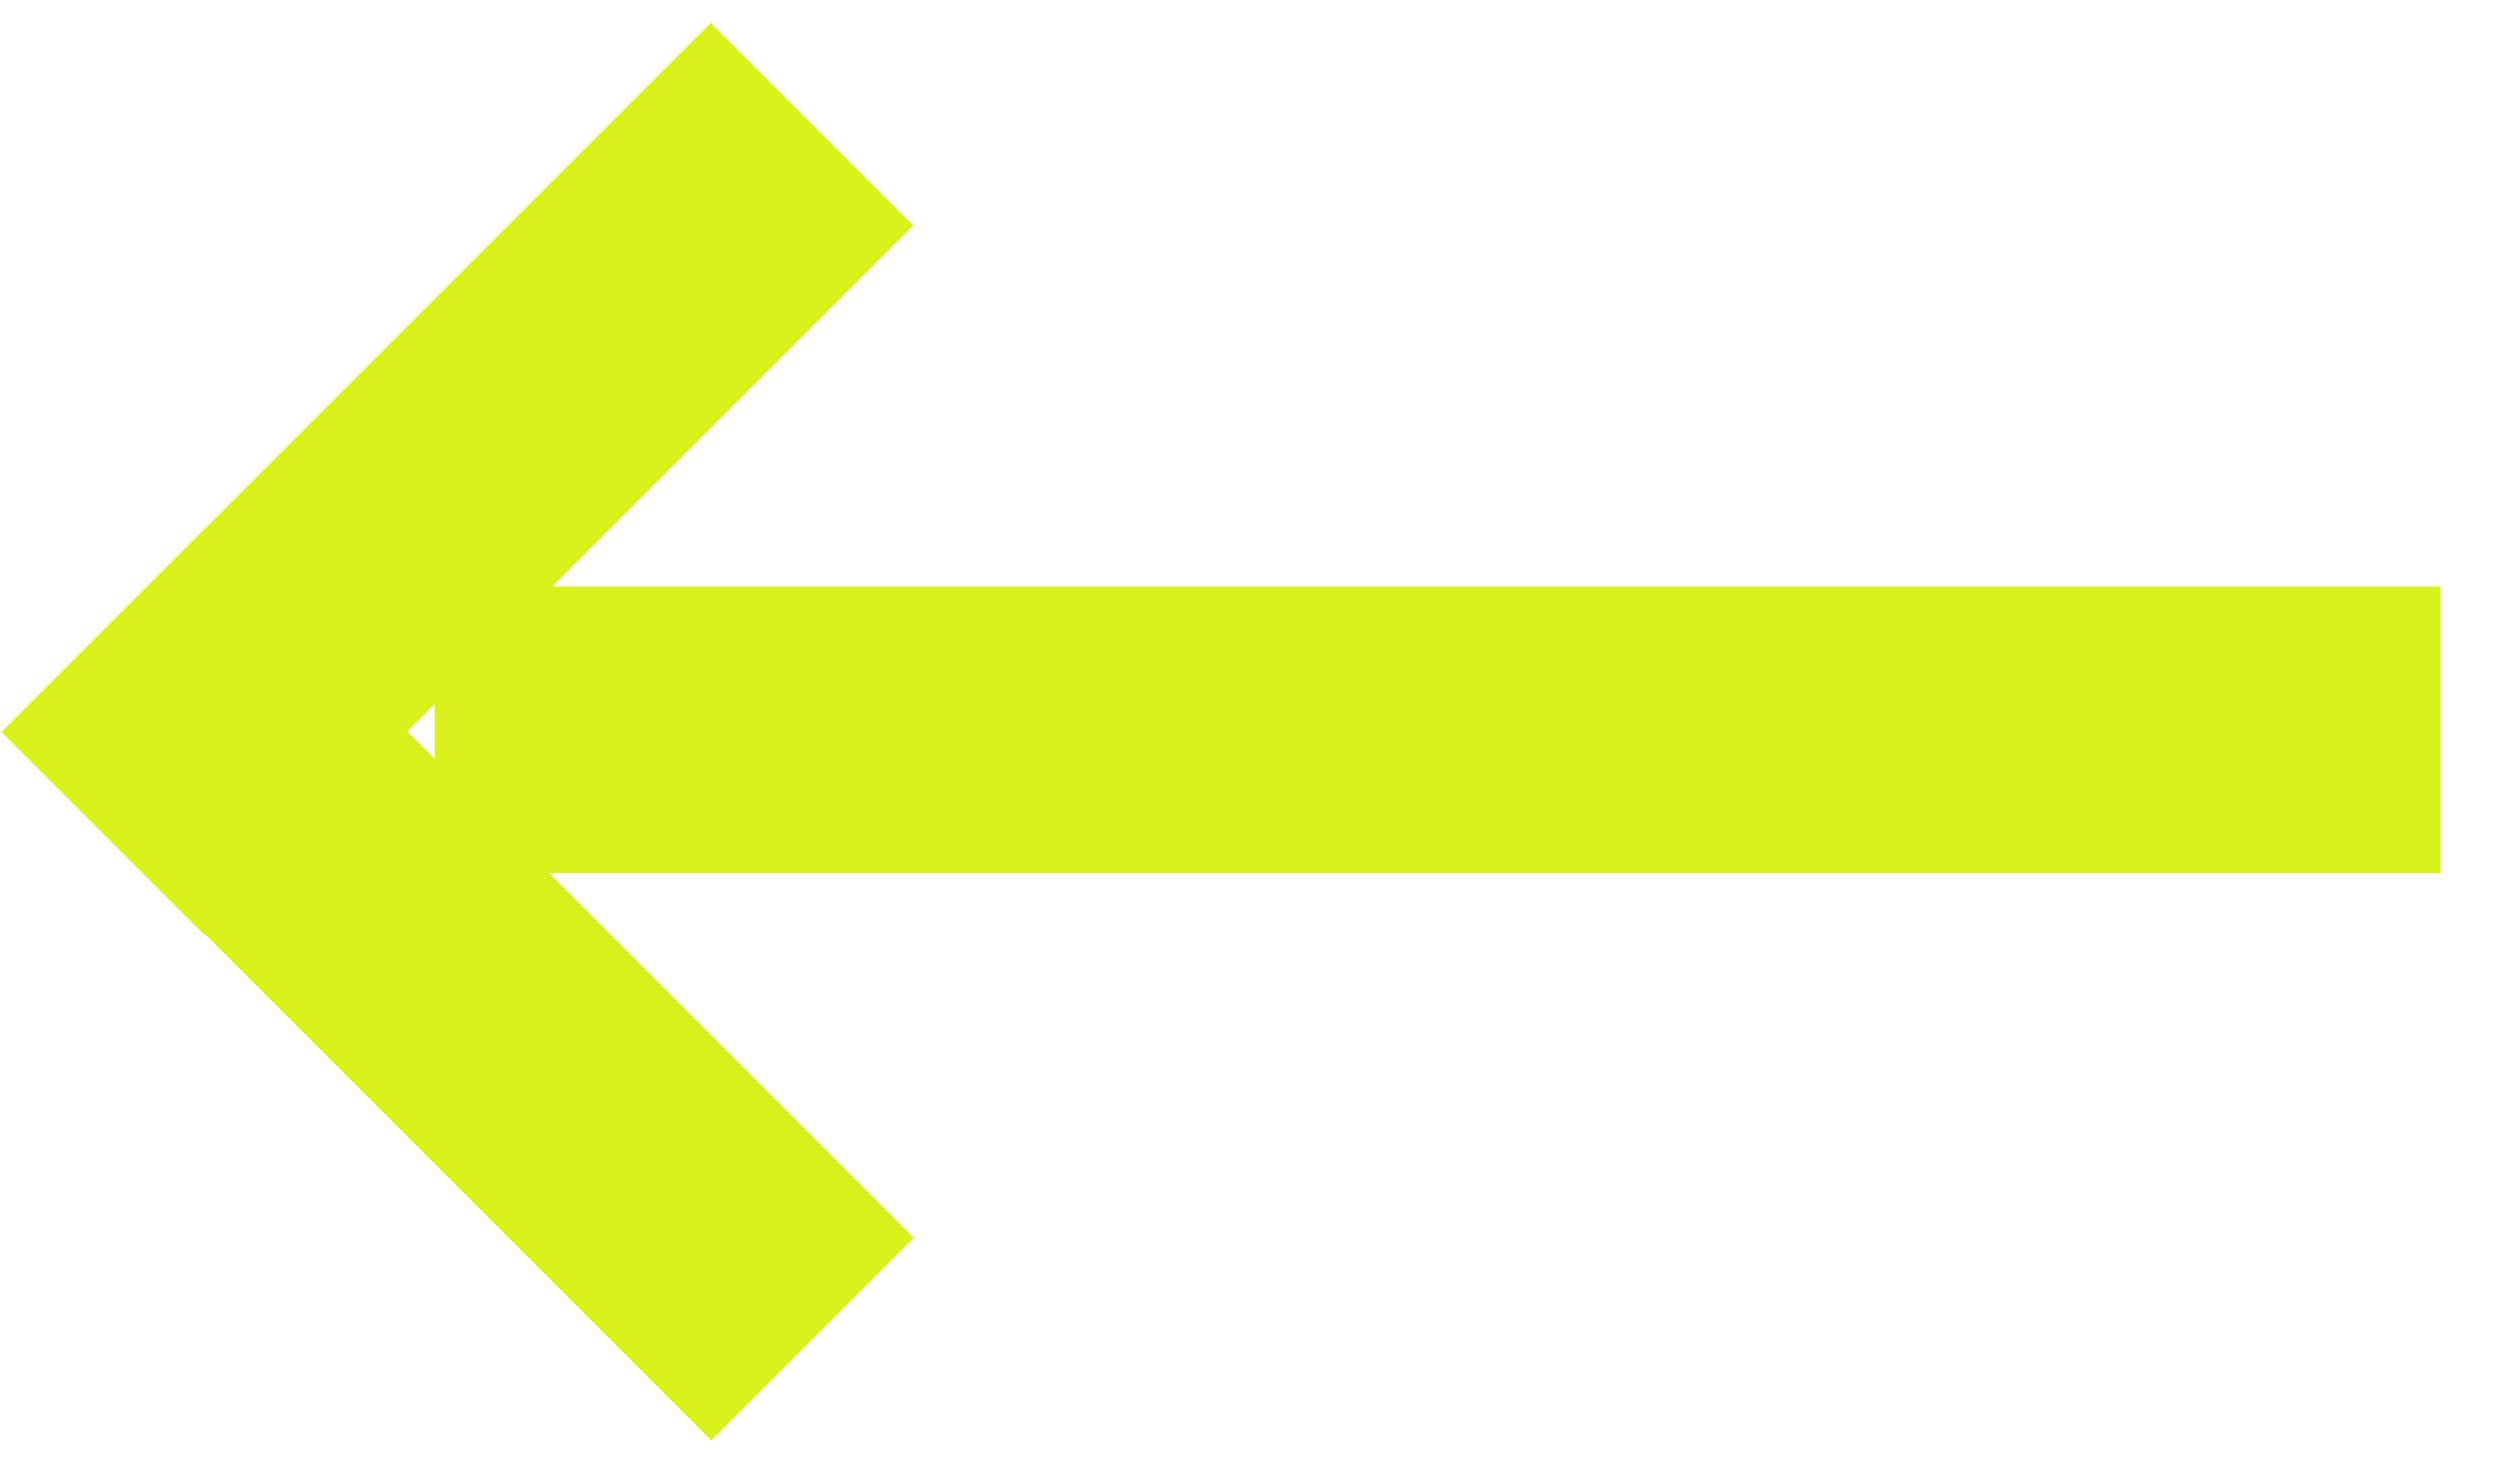
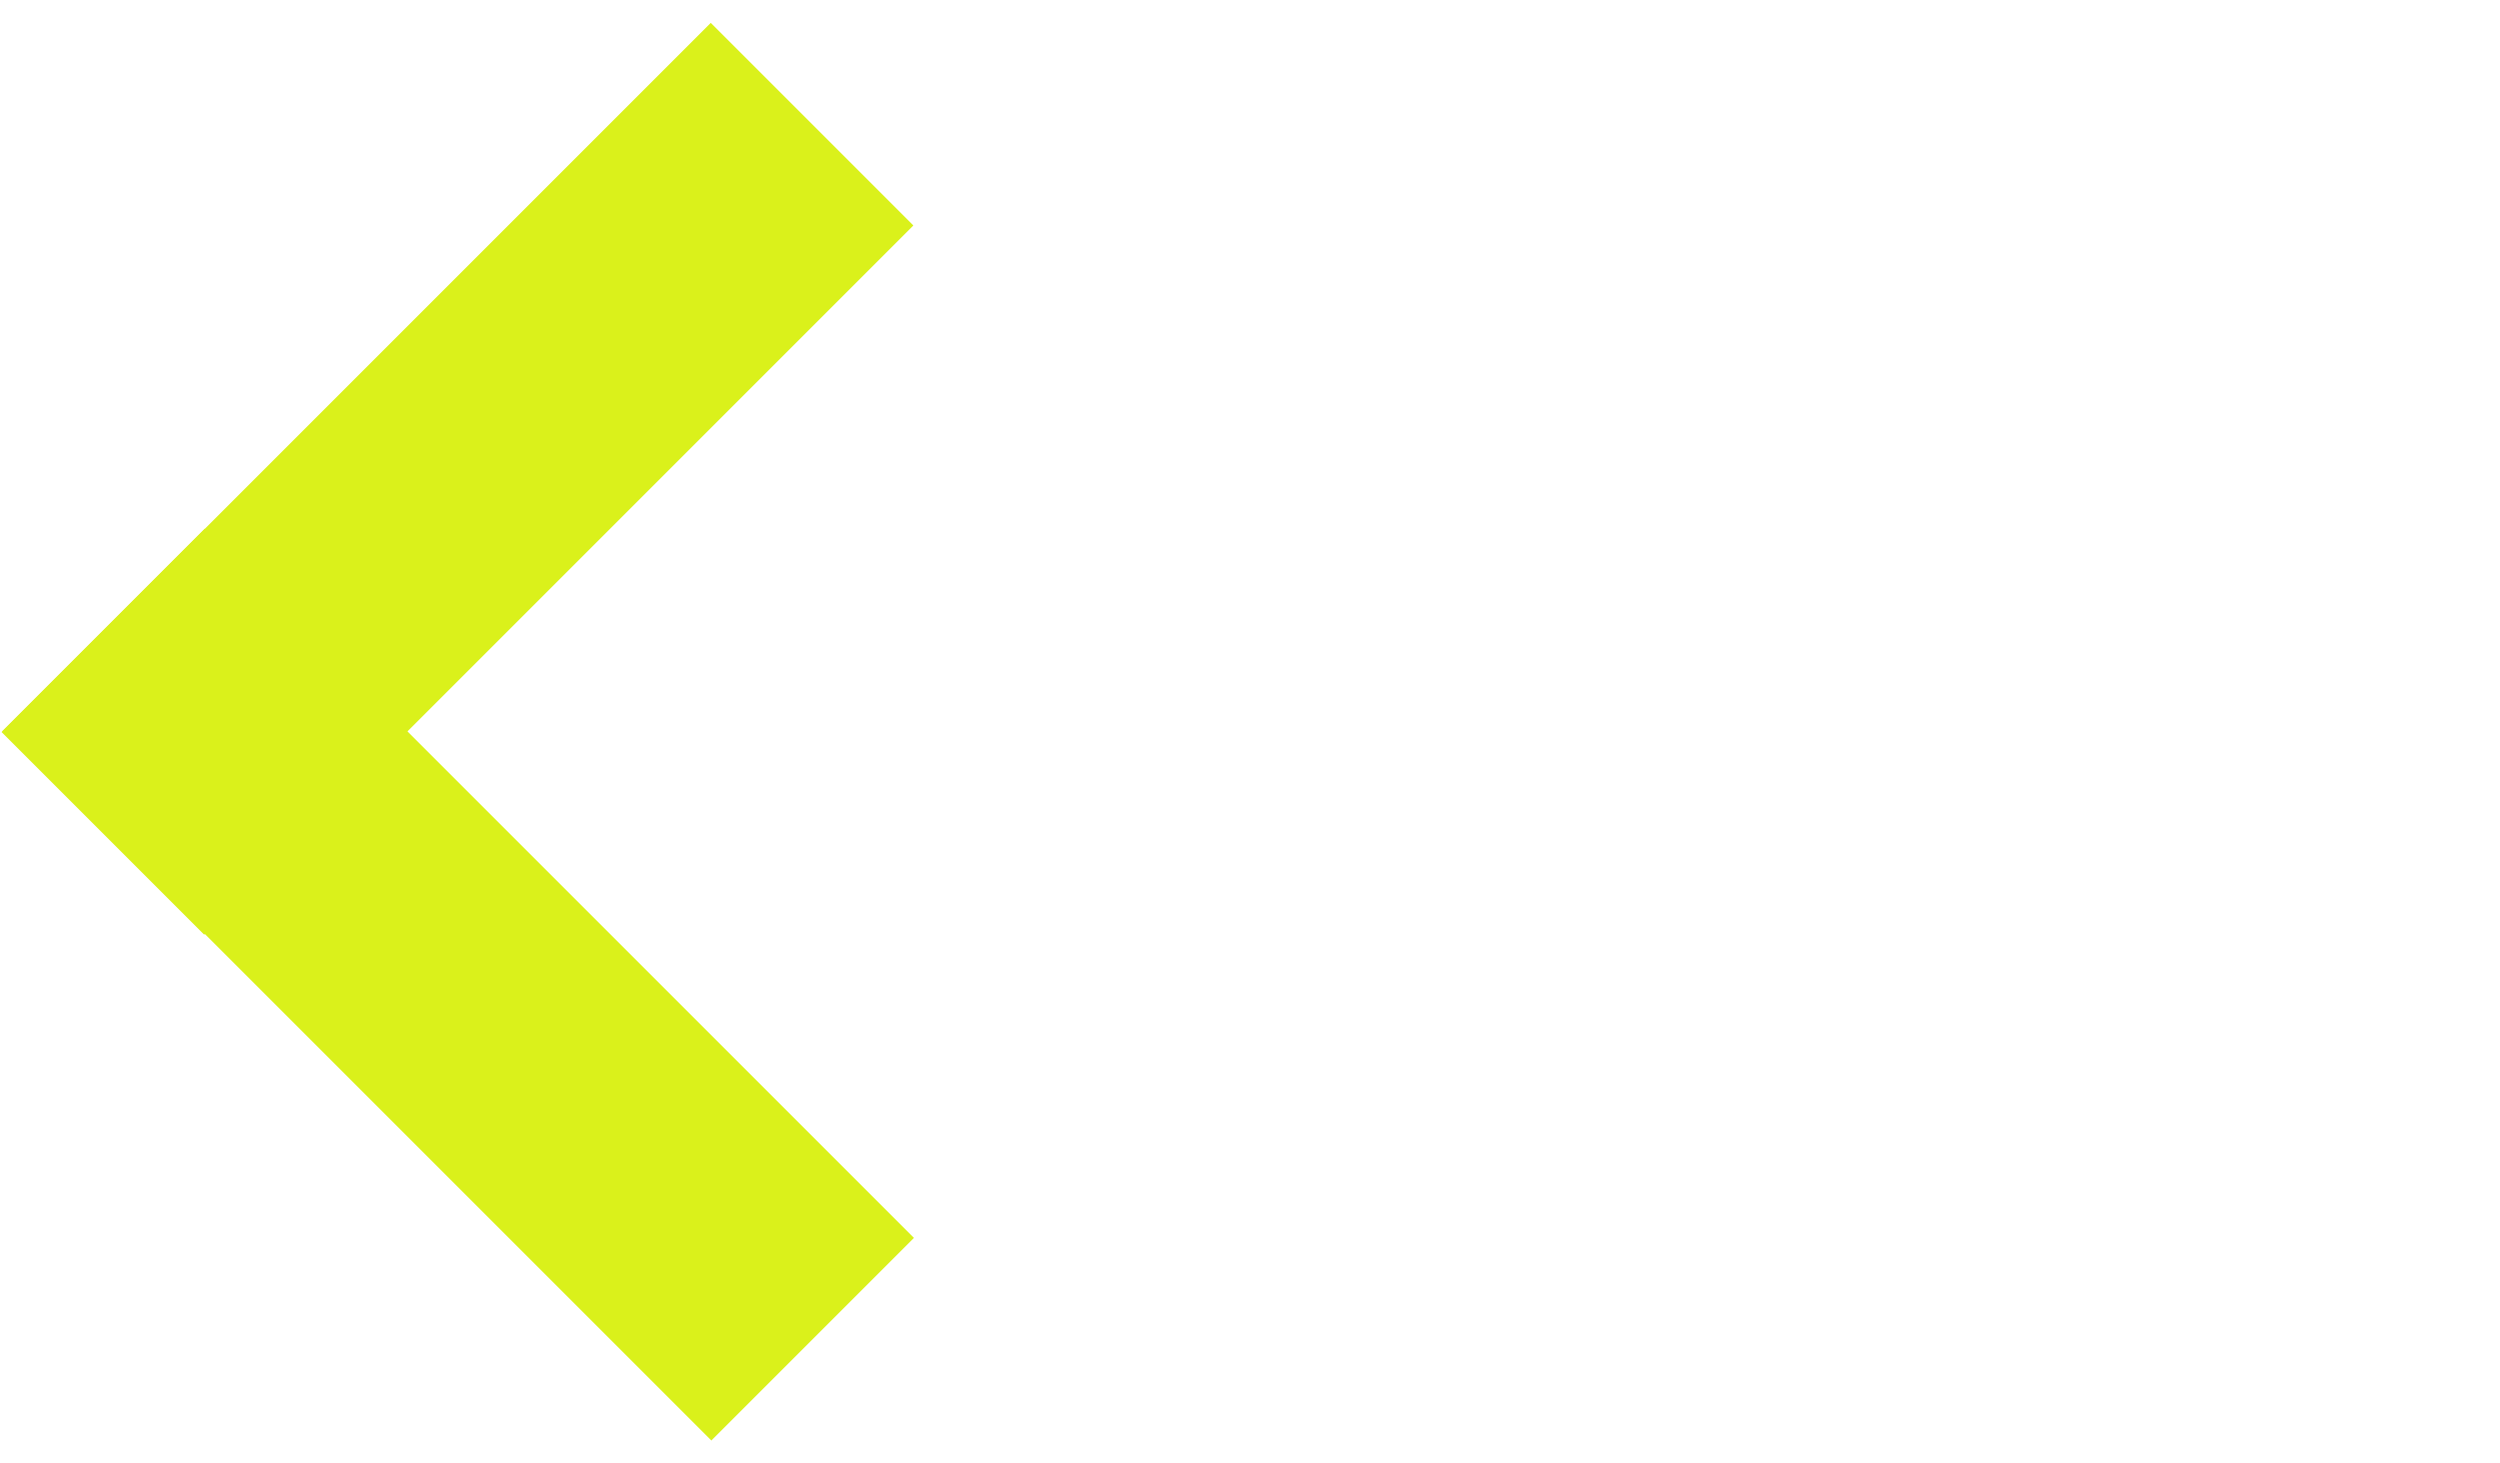
<svg xmlns="http://www.w3.org/2000/svg" width="41" height="24" viewBox="0 0 41 24" fill="none">
  <rect x="11.666" y="23.624" width="16.448" height="4.699" transform="rotate(-135 11.666 23.624)" fill="#DAF11B" />
-   <rect x="40.025" y="14.318" width="32.896" height="4.699" transform="rotate(180 40.025 14.318)" fill="#DAF11B" />
  <rect x="14.979" y="3.698" width="16.448" height="4.699" transform="rotate(135 14.979 3.698)" fill="#DAF11B" />
</svg>